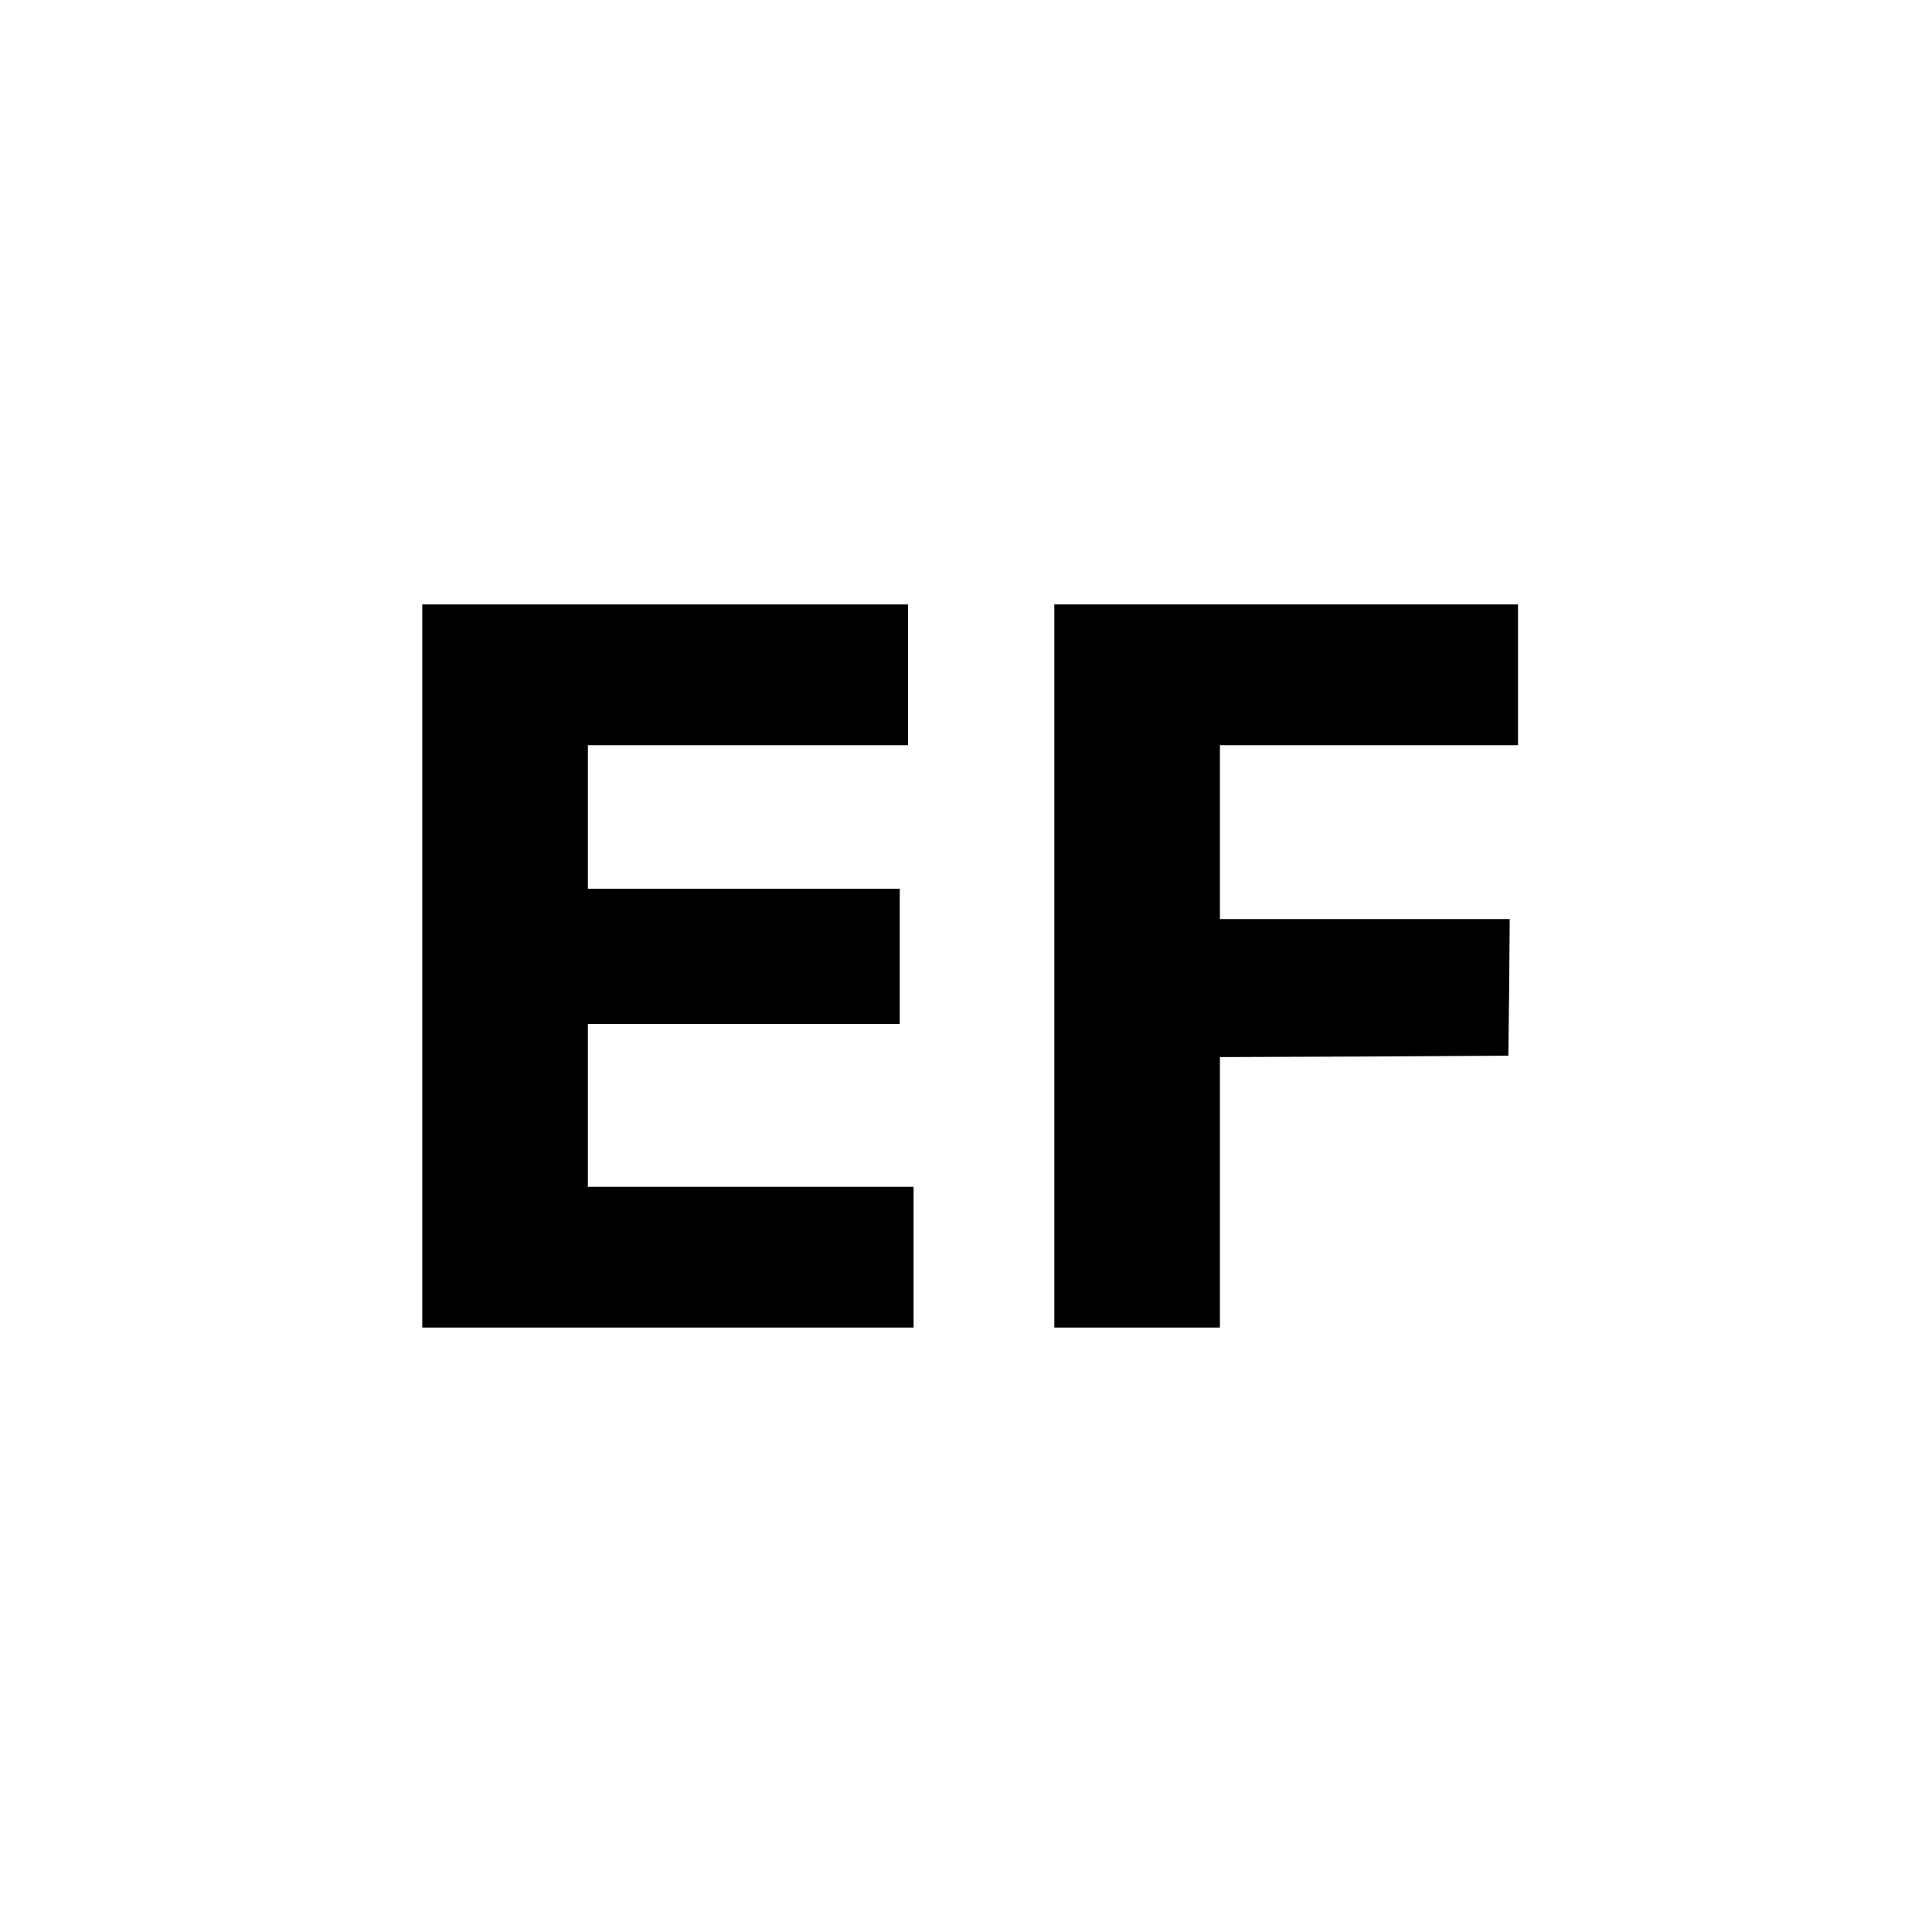
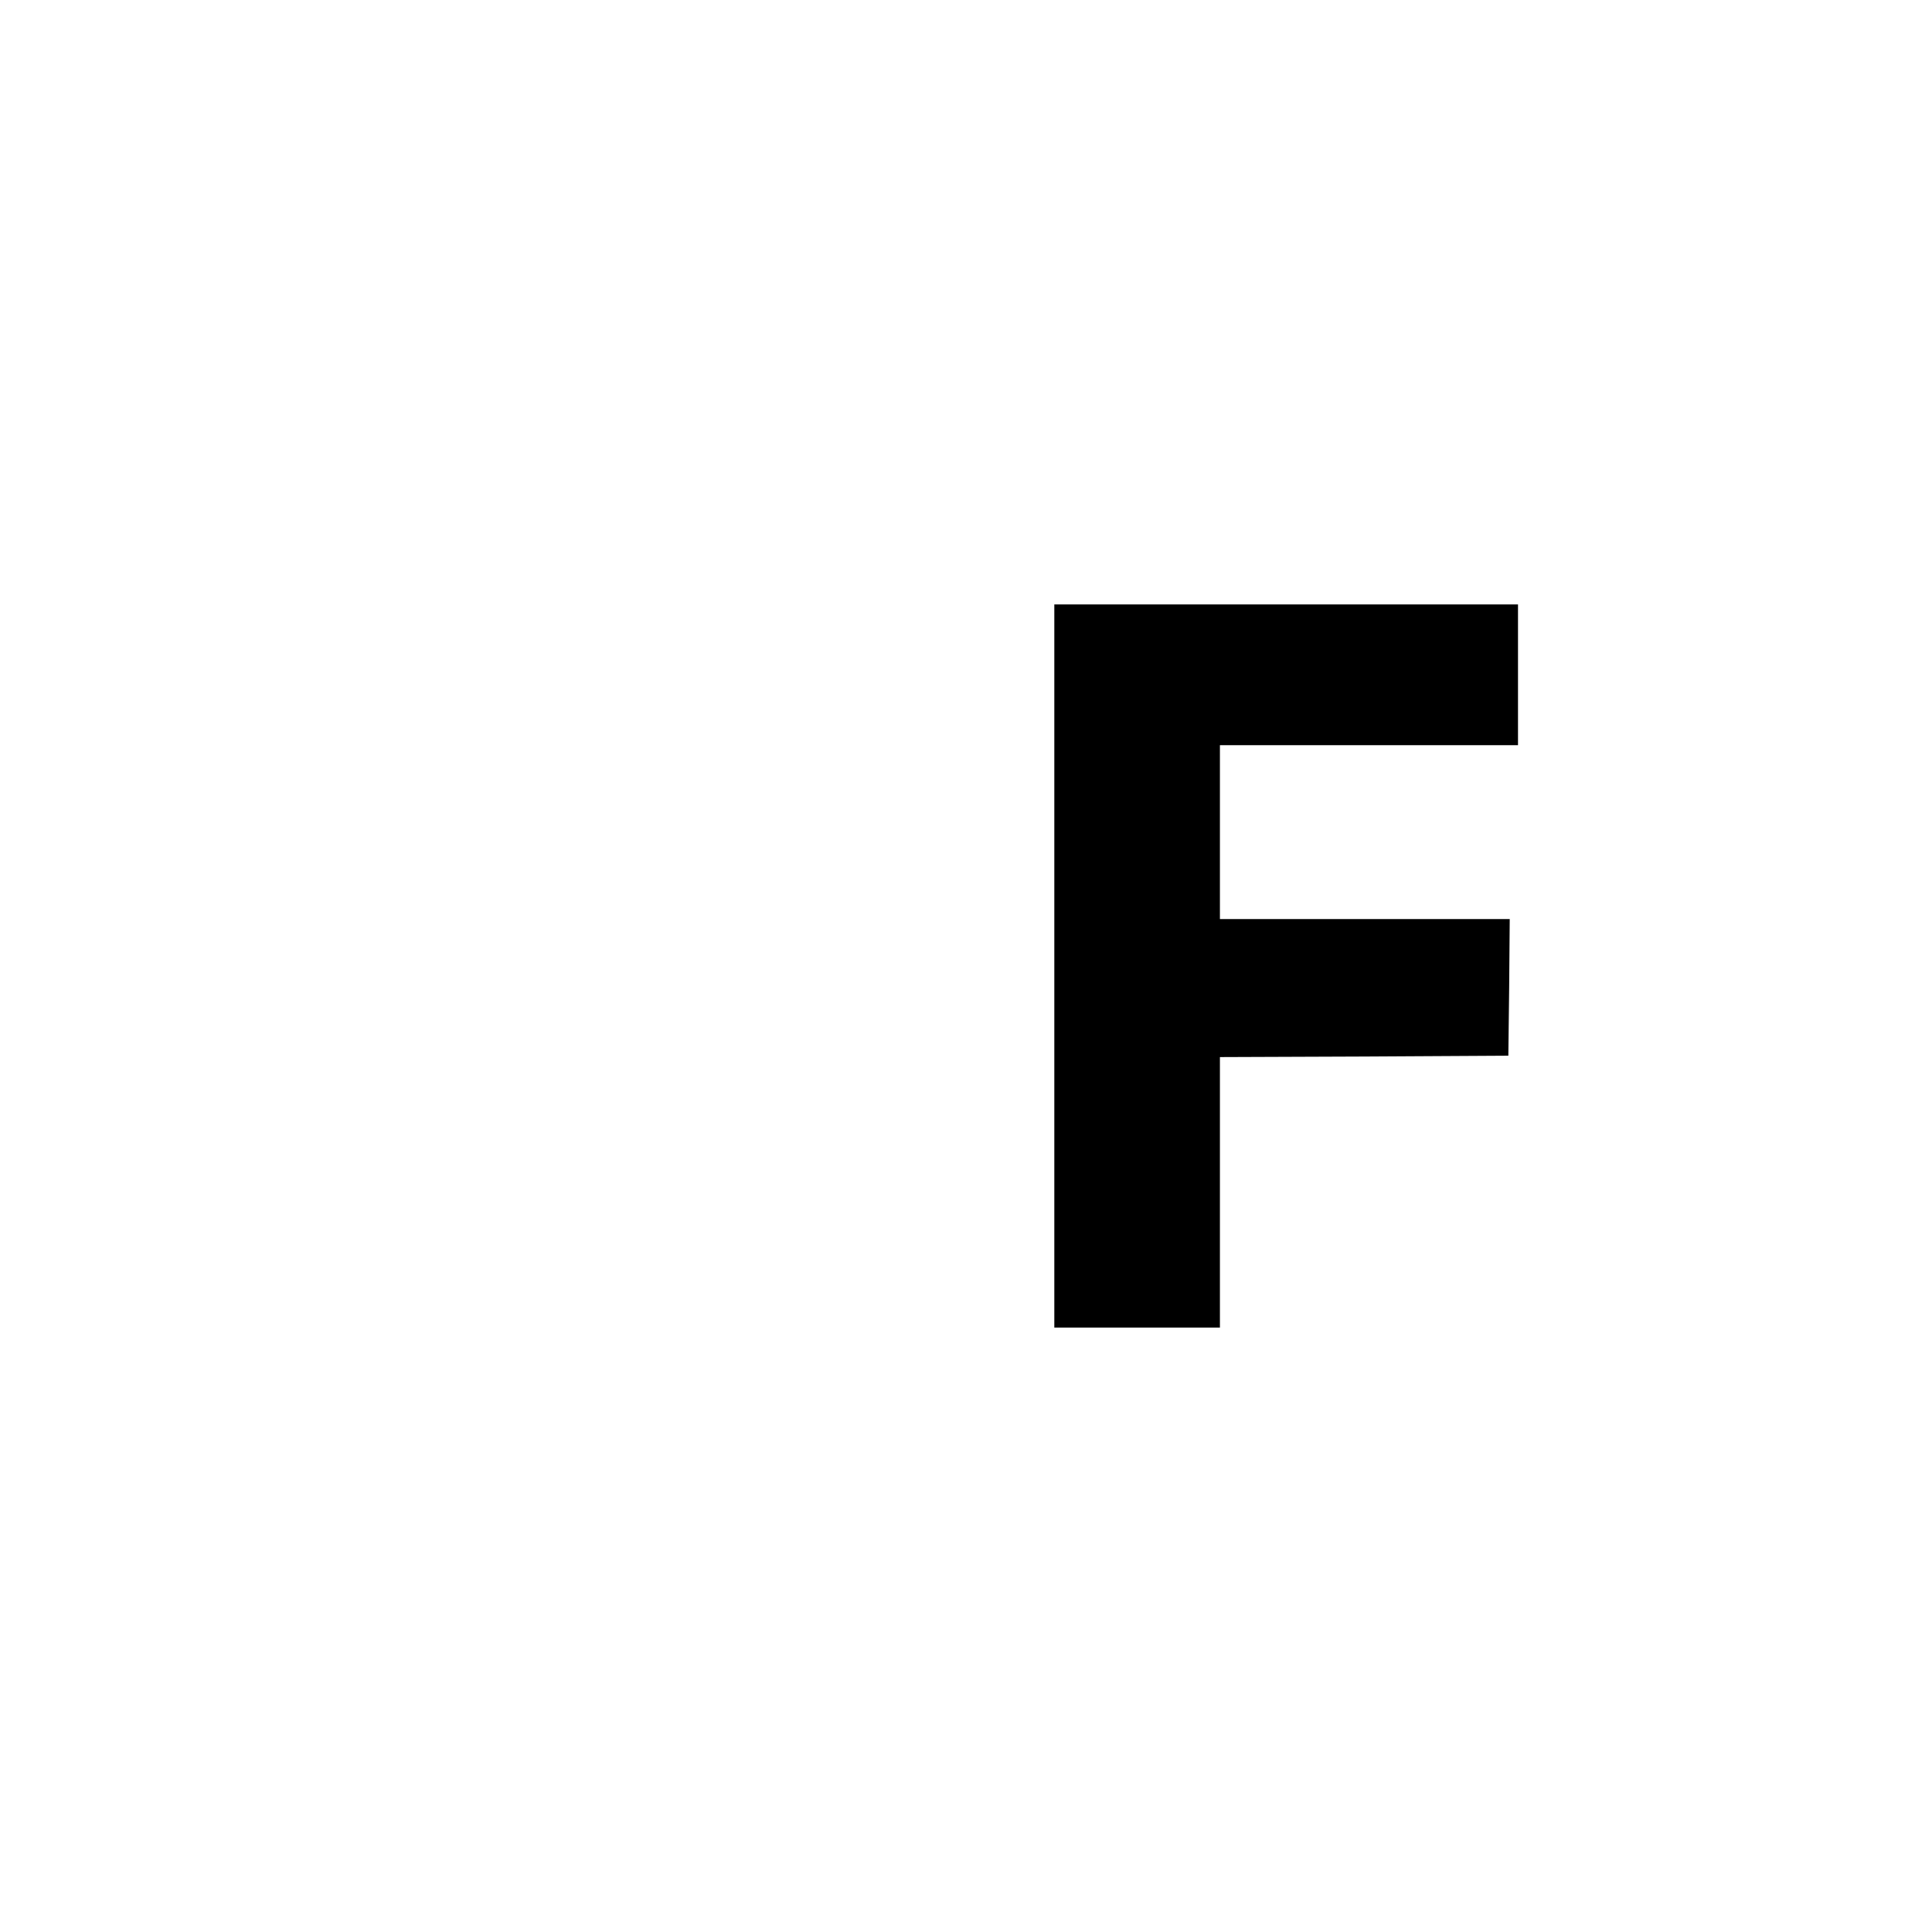
<svg xmlns="http://www.w3.org/2000/svg" version="1.0" width="700pt" height="700pt" viewBox="0 0 700 700" preserveAspectRatio="xMidYMid meet">
  <g transform="translate(0,700) scale(0.1,-0.1)" fill="#000000" stroke="none">
-     <path d="M1530 3500 l0 -1310 890 0 890 0 0 255 0 255 -590 0 -590 0 0 295 0 295 565 0 565 0 0 245 0 245 -565 0 -565 0 0 260 0 260 580 0 580 0 0 255 0 255 -880 0 -880 0 0 -1310z" />
    <path d="M3820 3500 l0 -1310 300 0 300 0 0 490 0 490 523 2 522 3 3 248 2 247 -525 0 -525 0 0 315 0 315 540 0 540 0 0 255 0 255 -840 0 -840 0 0 -1310z" />
  </g>
</svg>